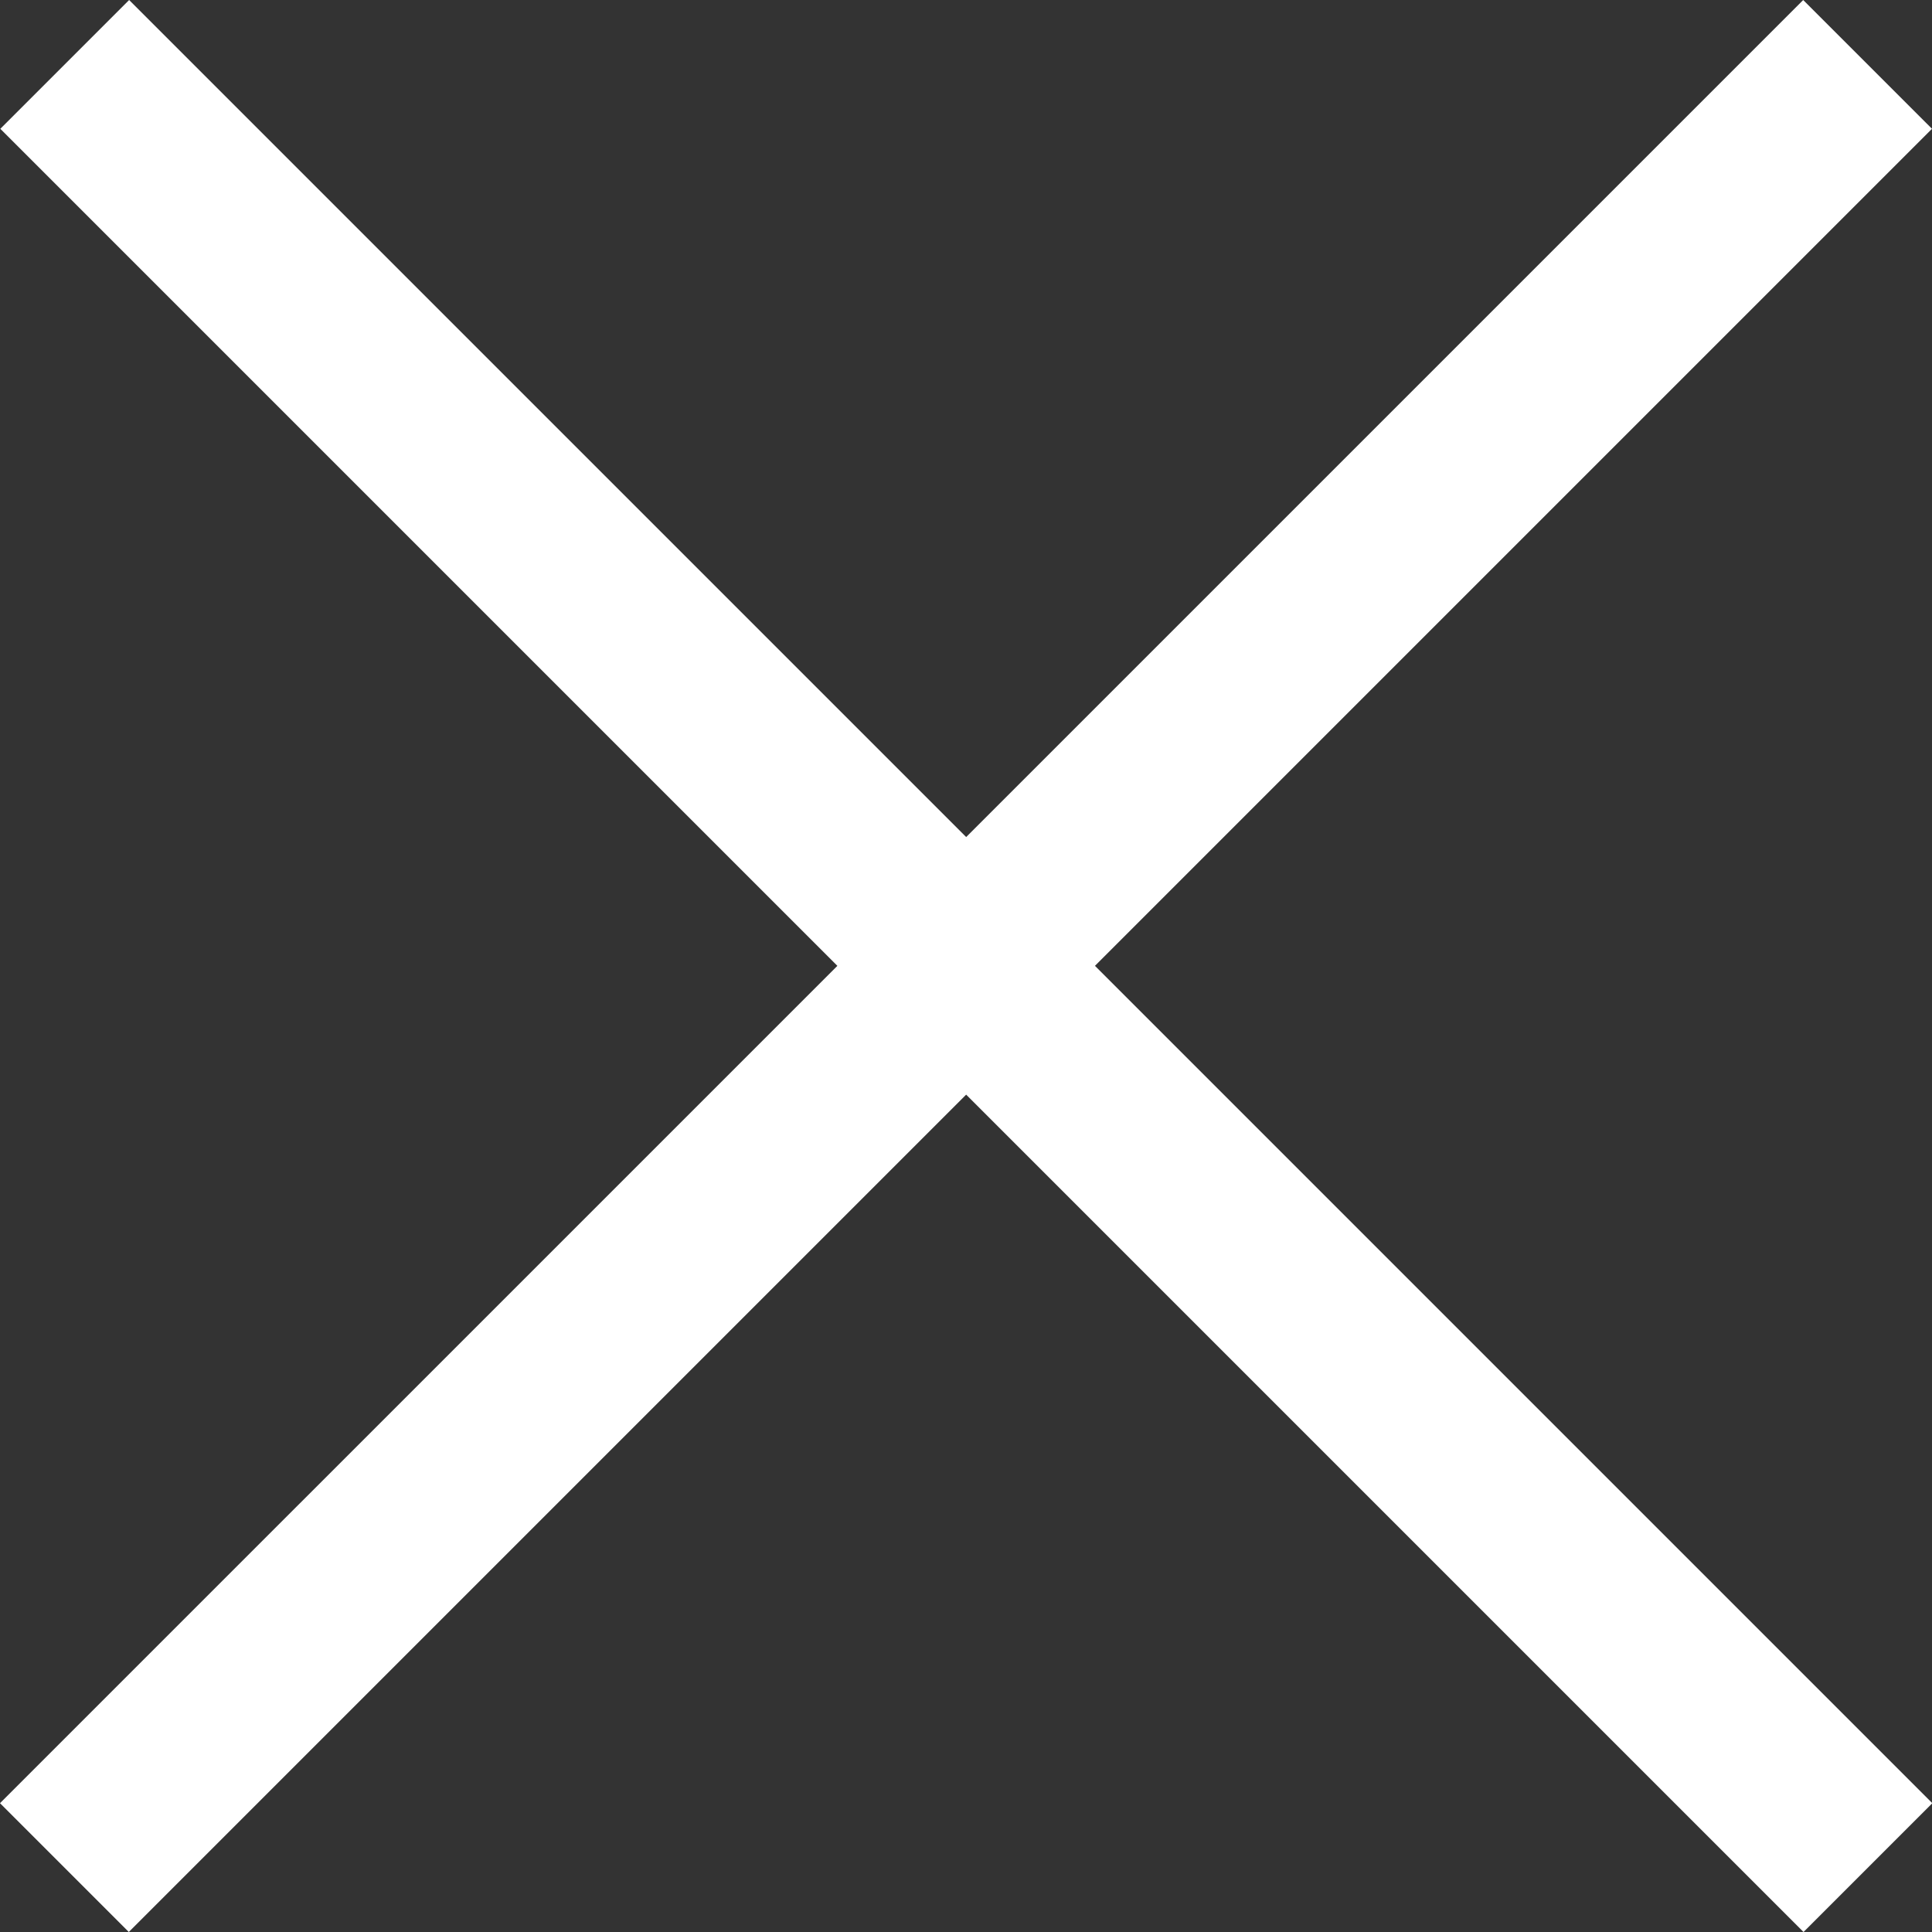
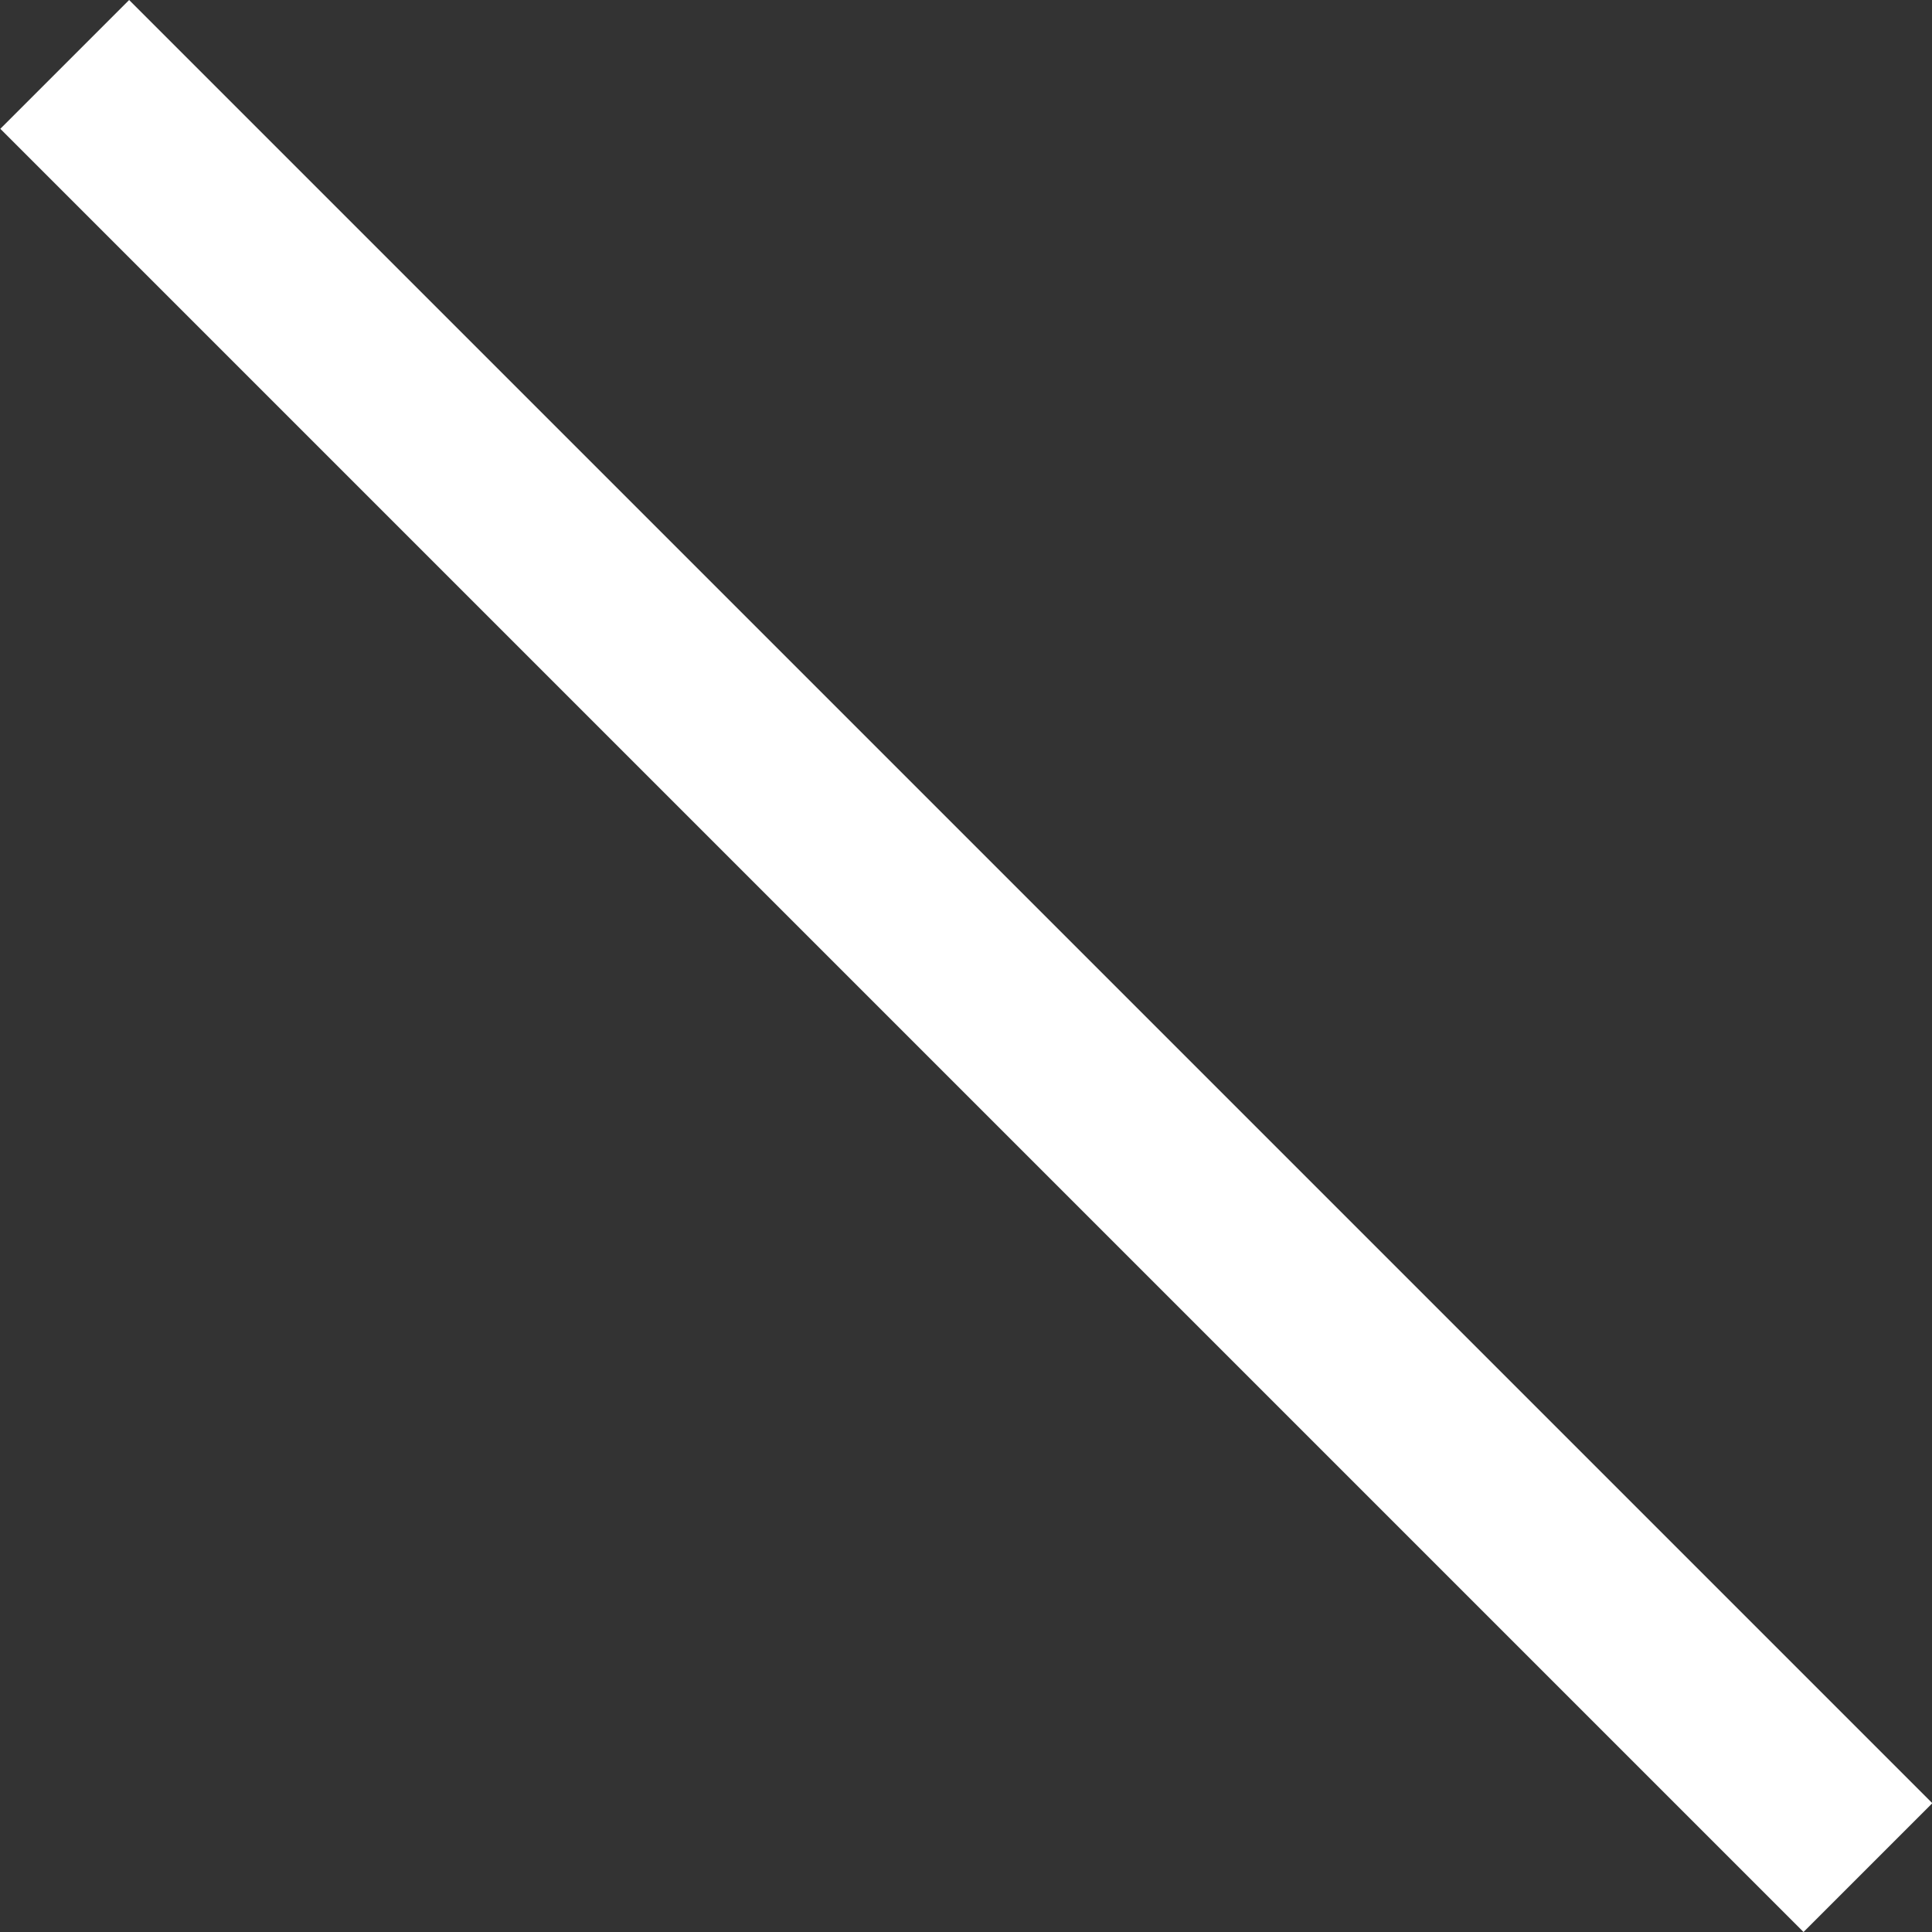
<svg xmlns="http://www.w3.org/2000/svg" width="6" height="6" viewBox="0 0 6 6" fill="none">
  <rect x="0" y="0" width="6" height="6" fill="#333333" stroke="none" />
-   <path fill-rule="evenodd" clip-rule="evenodd" d="M6 0.4L0.4 6L0 5.6L5.6 4.47701e-05L6 0.4Z" fill="white" />
-   <path fill-rule="evenodd" clip-rule="evenodd" d="M0.401 9.15736e-06L6.001 5.6L5.601 6L0.001 0.4L0.401 9.15736e-06Z" fill="white" />
+   <path fill-rule="evenodd" clip-rule="evenodd" d="M0.401 9.15736e-06L6.001 5.6L5.601 6L0.001 0.4Z" fill="white" />
</svg>